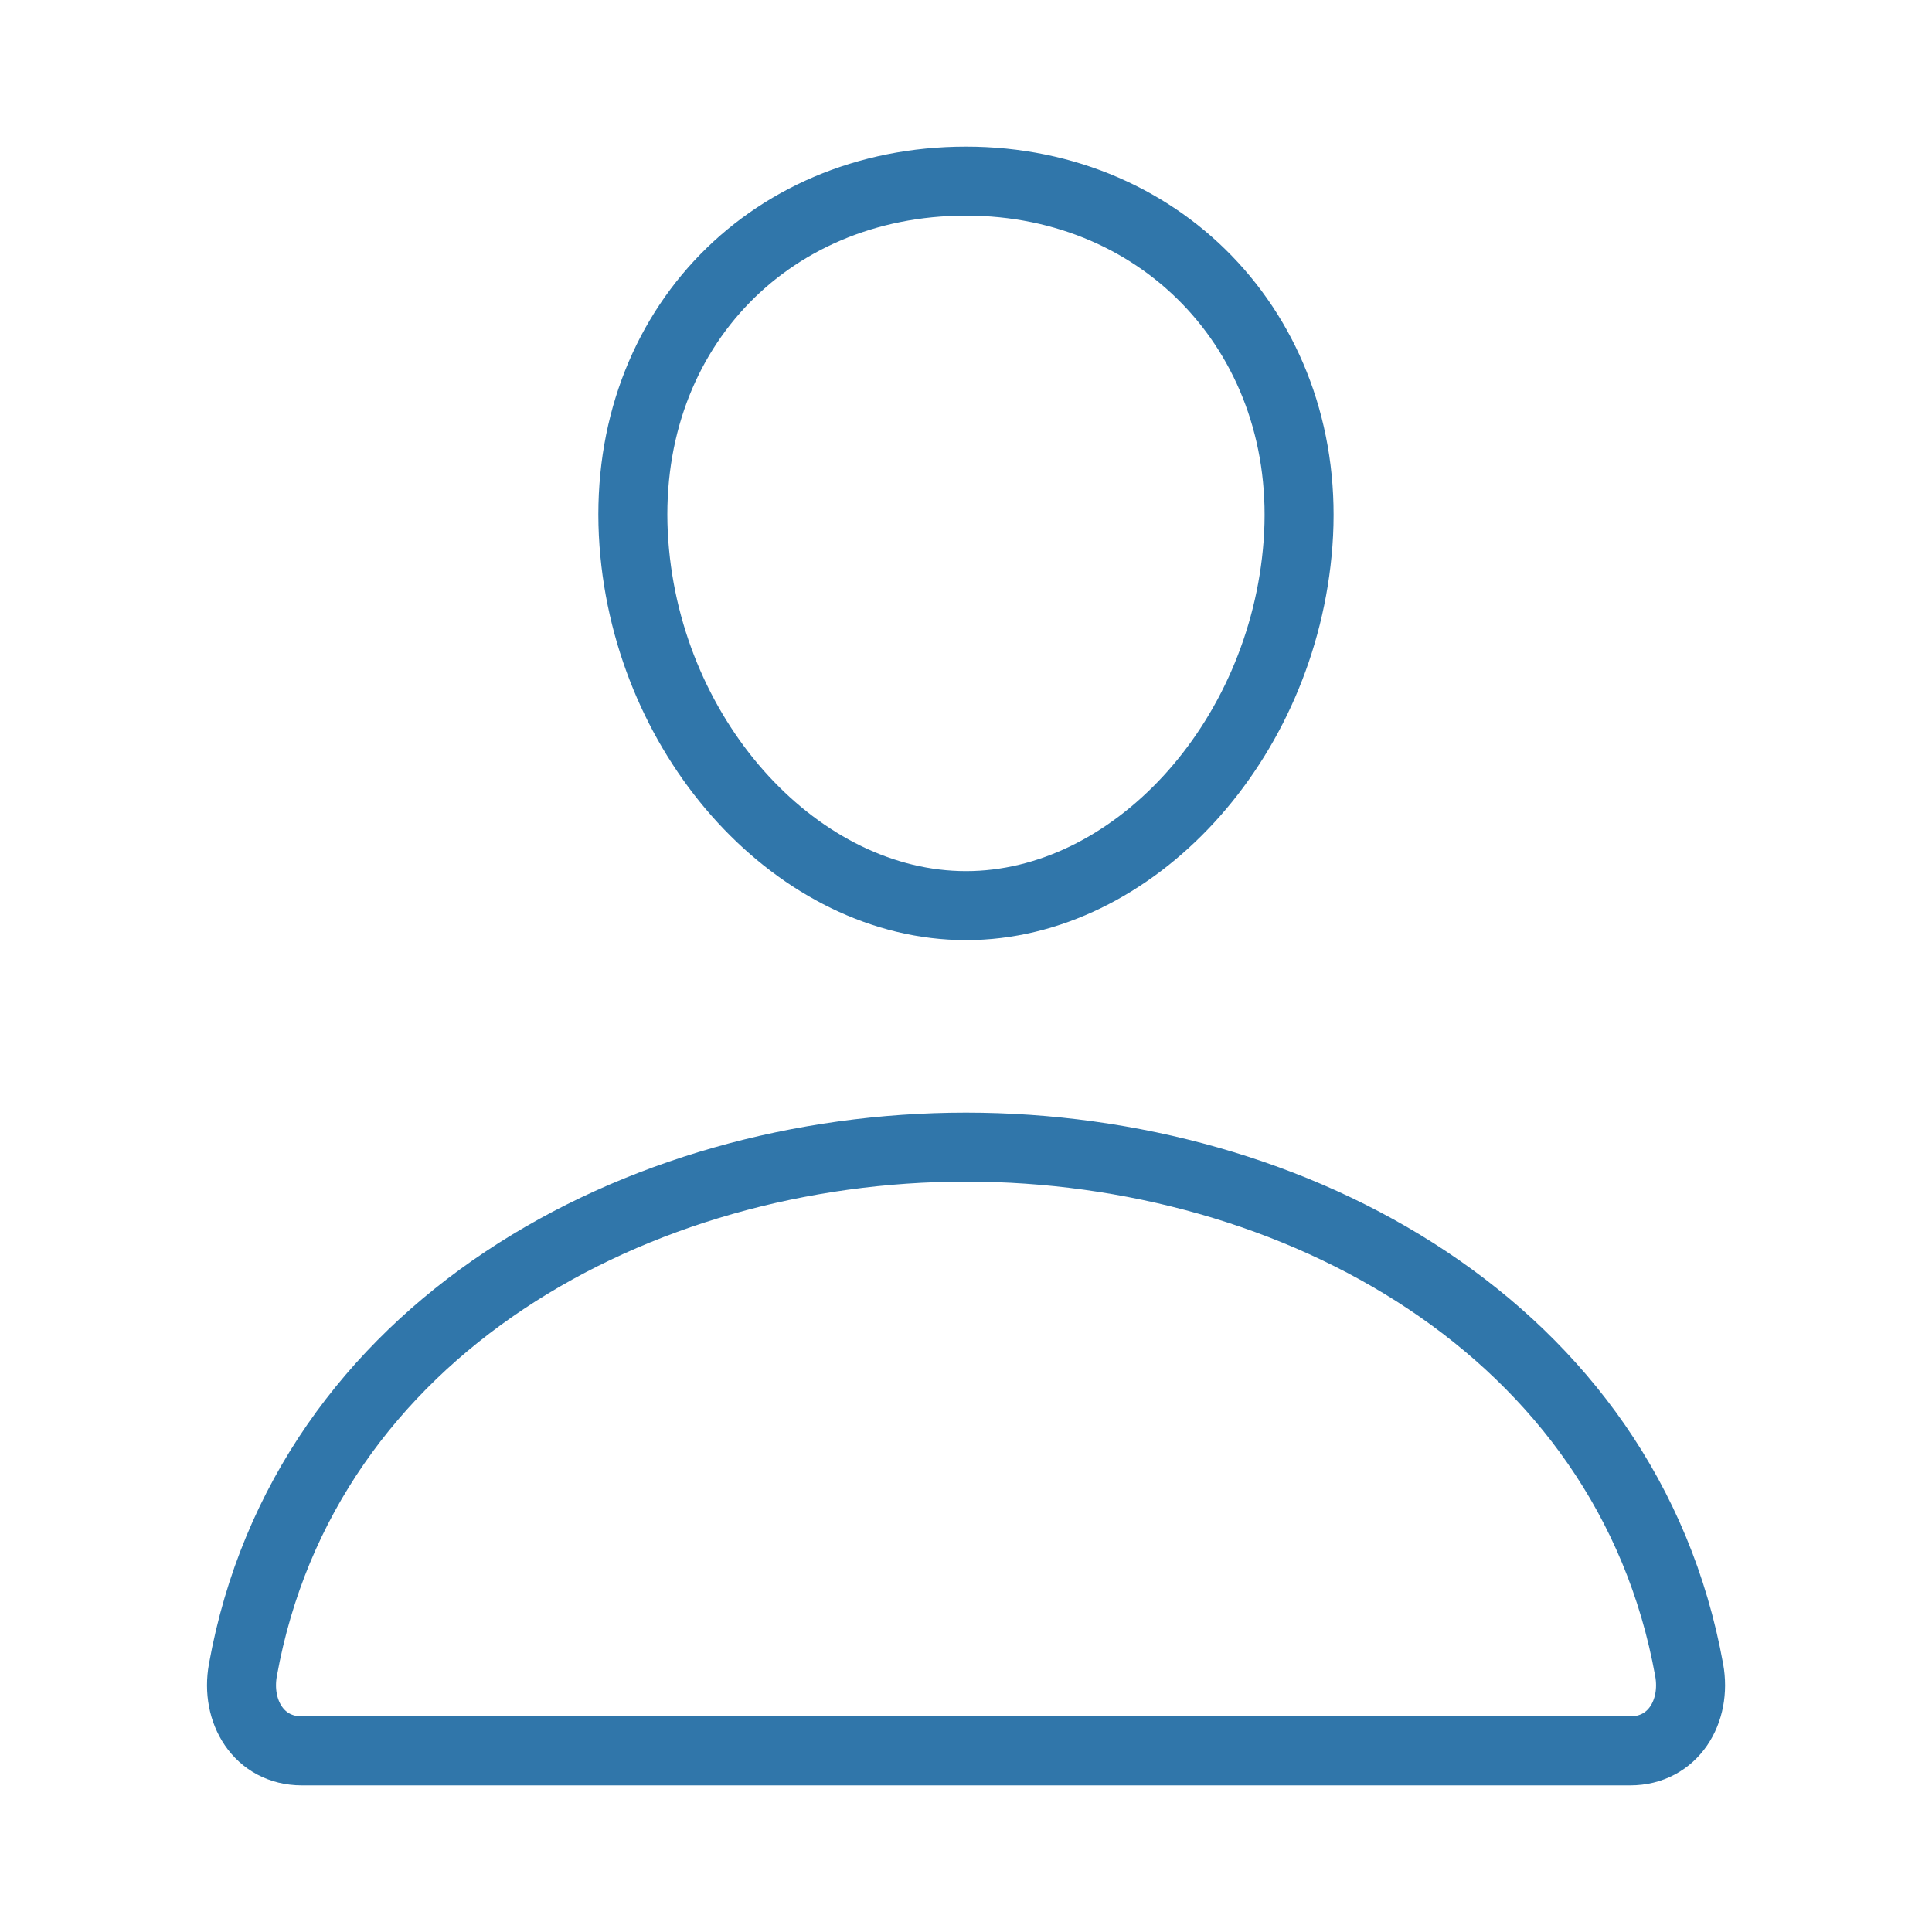
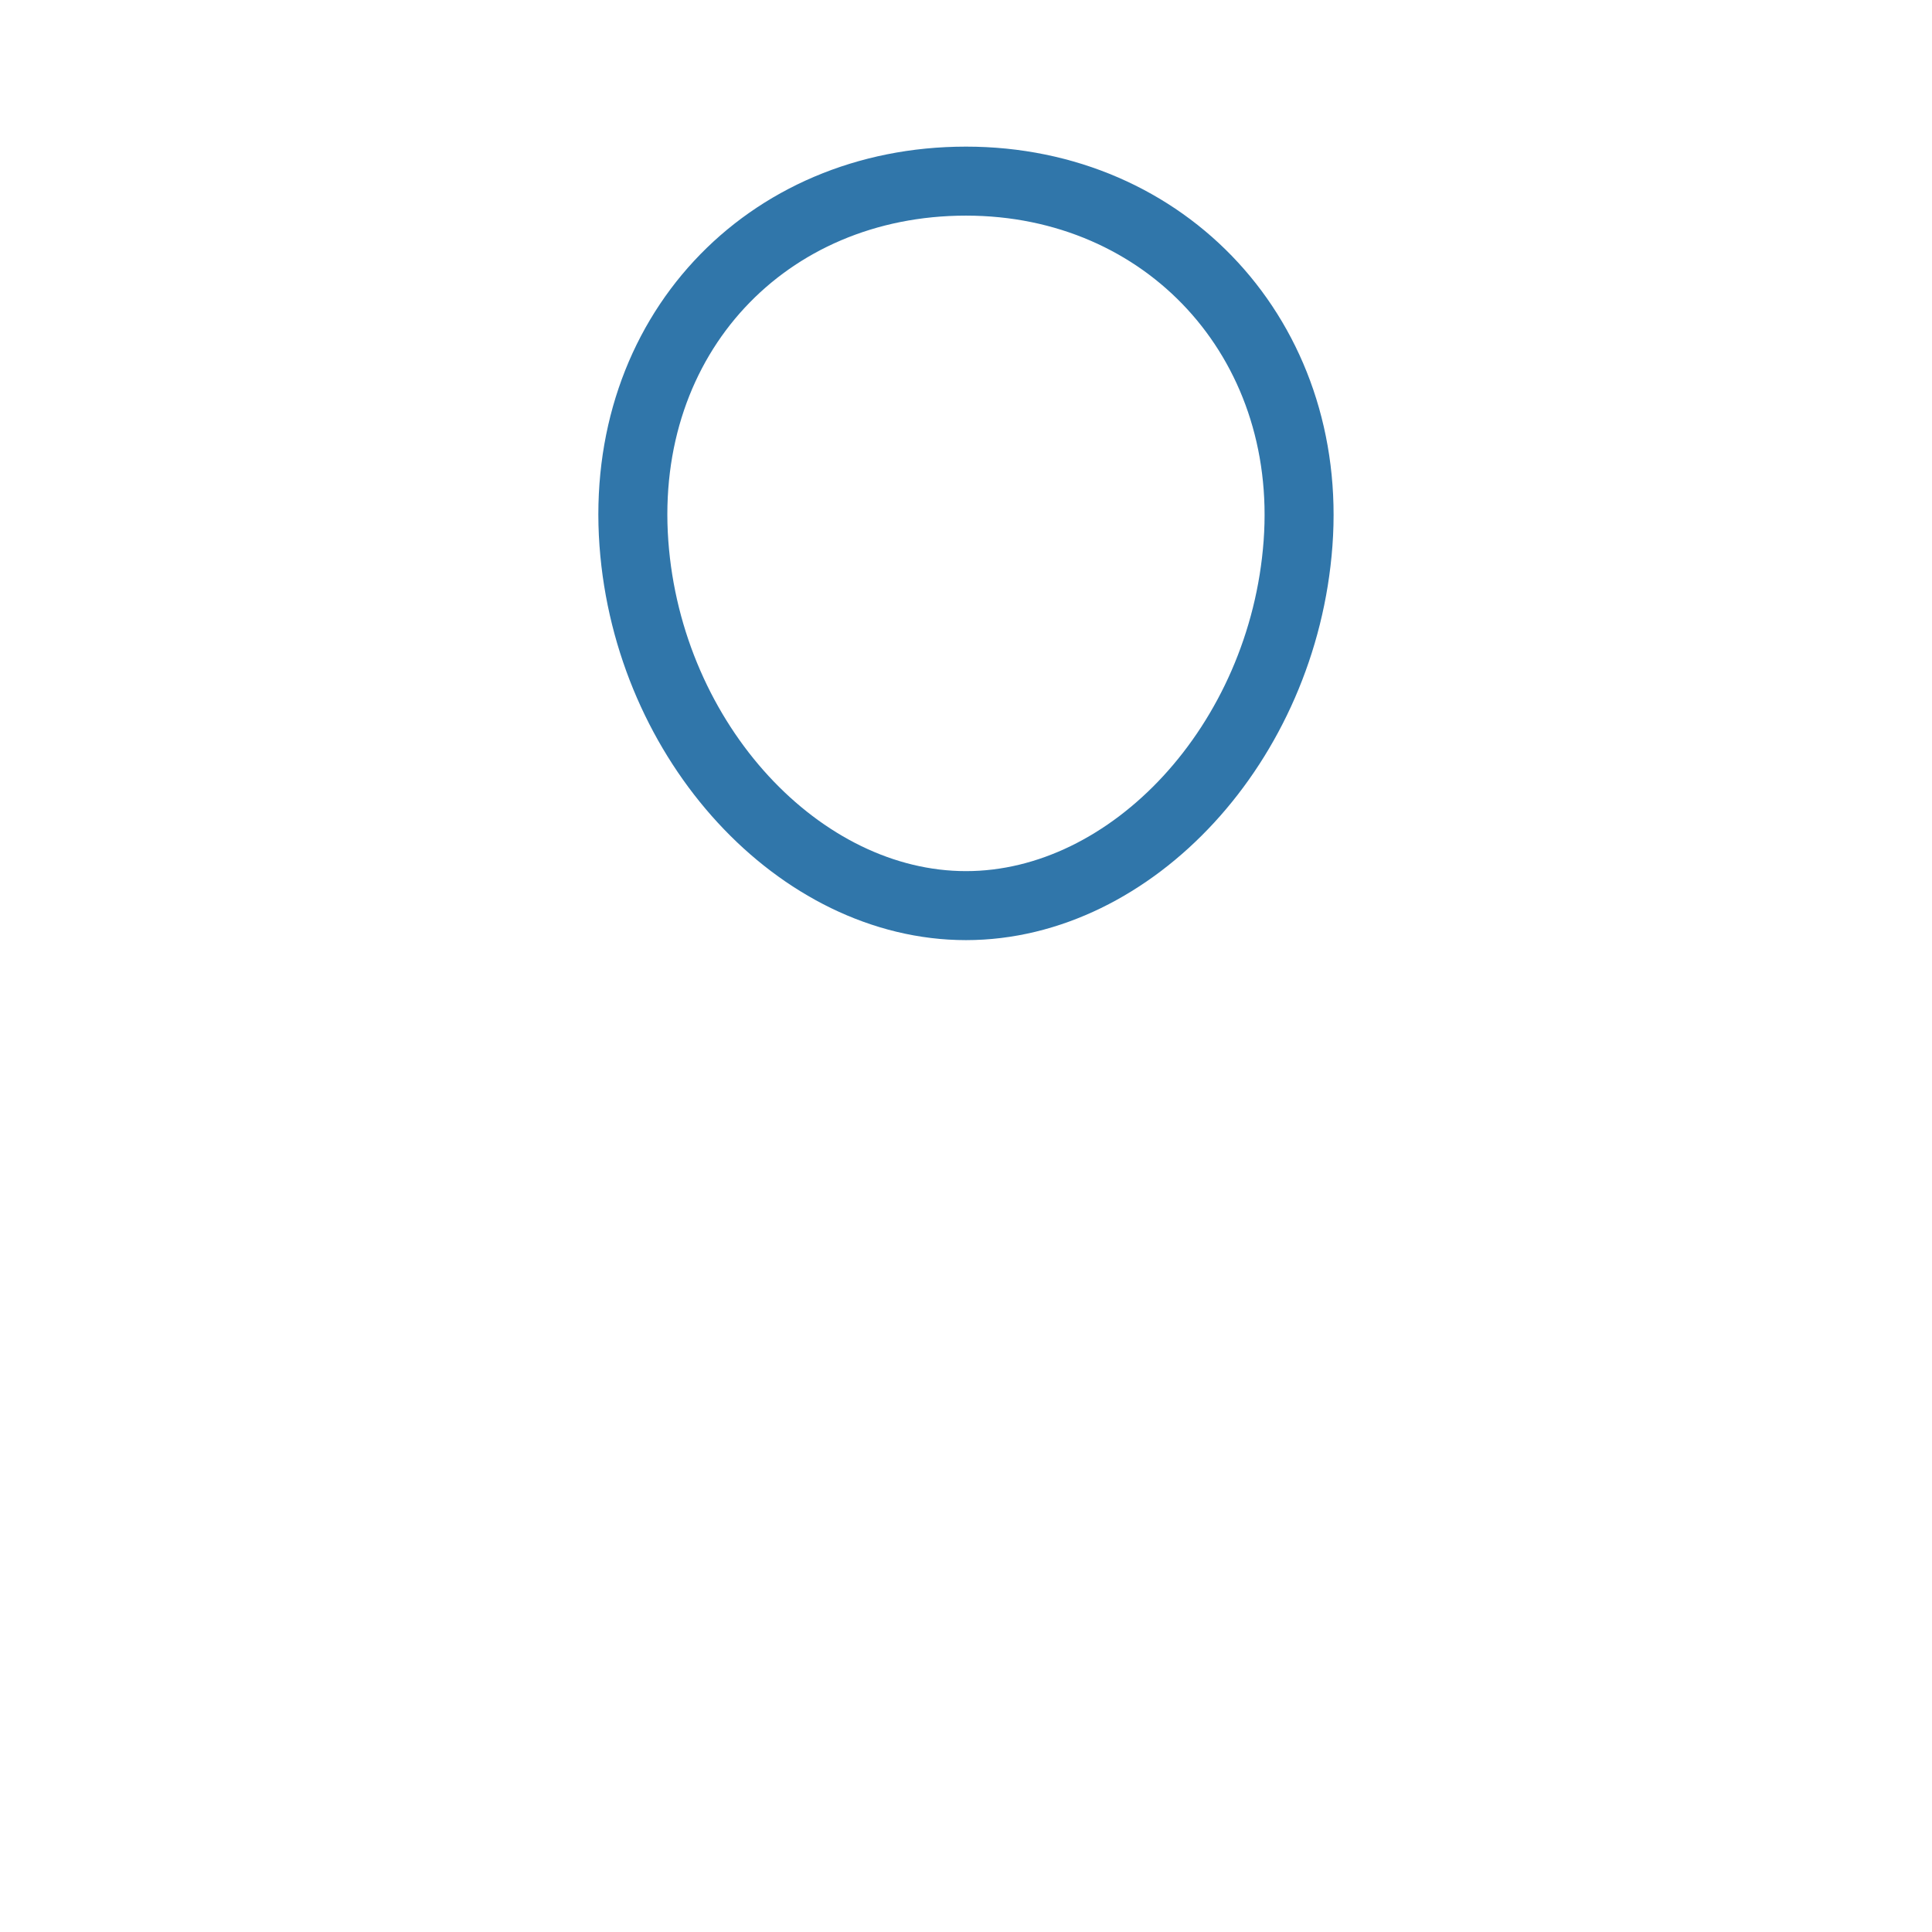
<svg xmlns="http://www.w3.org/2000/svg" width="28" height="28" viewBox="0 0 28 28" fill="none">
  <path d="M18.812 7.875C18.598 10.766 16.406 13.125 14 13.125C11.594 13.125 9.398 10.767 9.187 7.875C8.969 4.867 11.101 2.625 14 2.625C16.898 2.625 19.031 4.922 18.812 7.875Z" stroke="#3076AA" stroke-linecap="round" stroke-linejoin="round" />
-   <path d="M14 16.625C9.242 16.625 4.413 19.25 3.52 24.205C3.412 24.802 3.75 25.375 4.375 25.375H23.625C24.251 25.375 24.589 24.802 24.481 24.205C23.587 19.25 18.758 16.625 14 16.625Z" stroke="#3076AA" stroke-miterlimit="10" />
</svg>